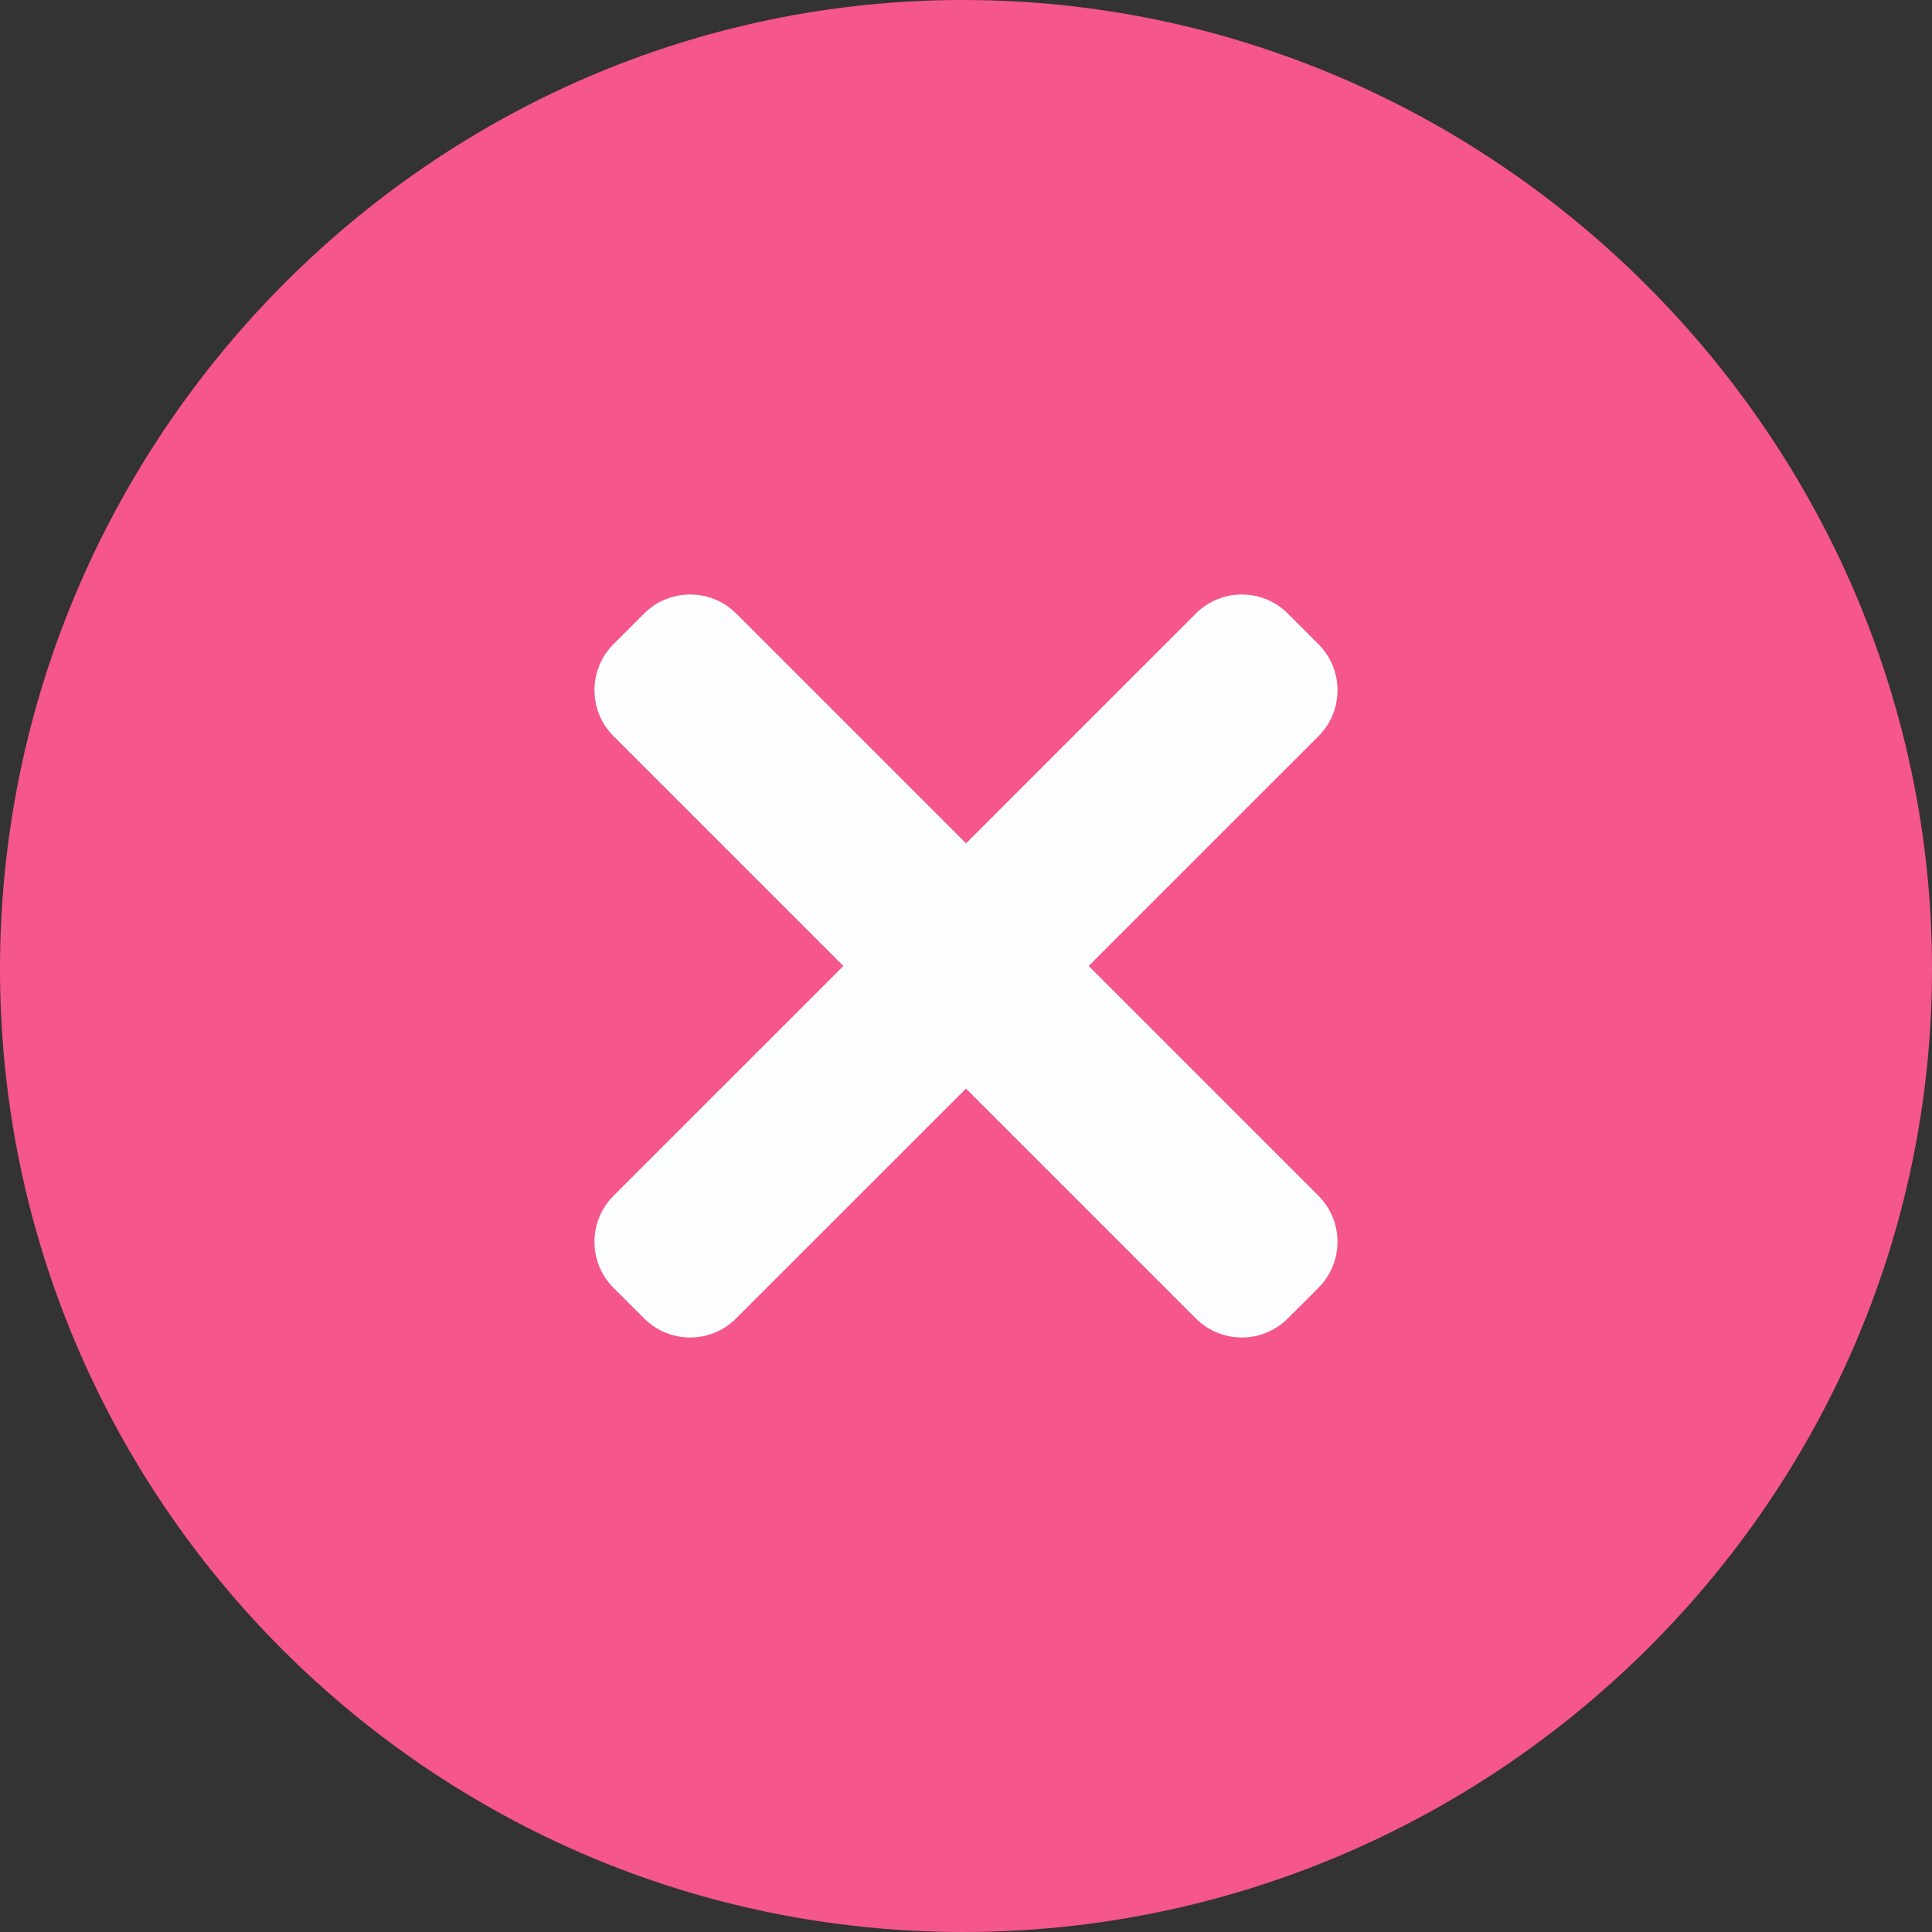
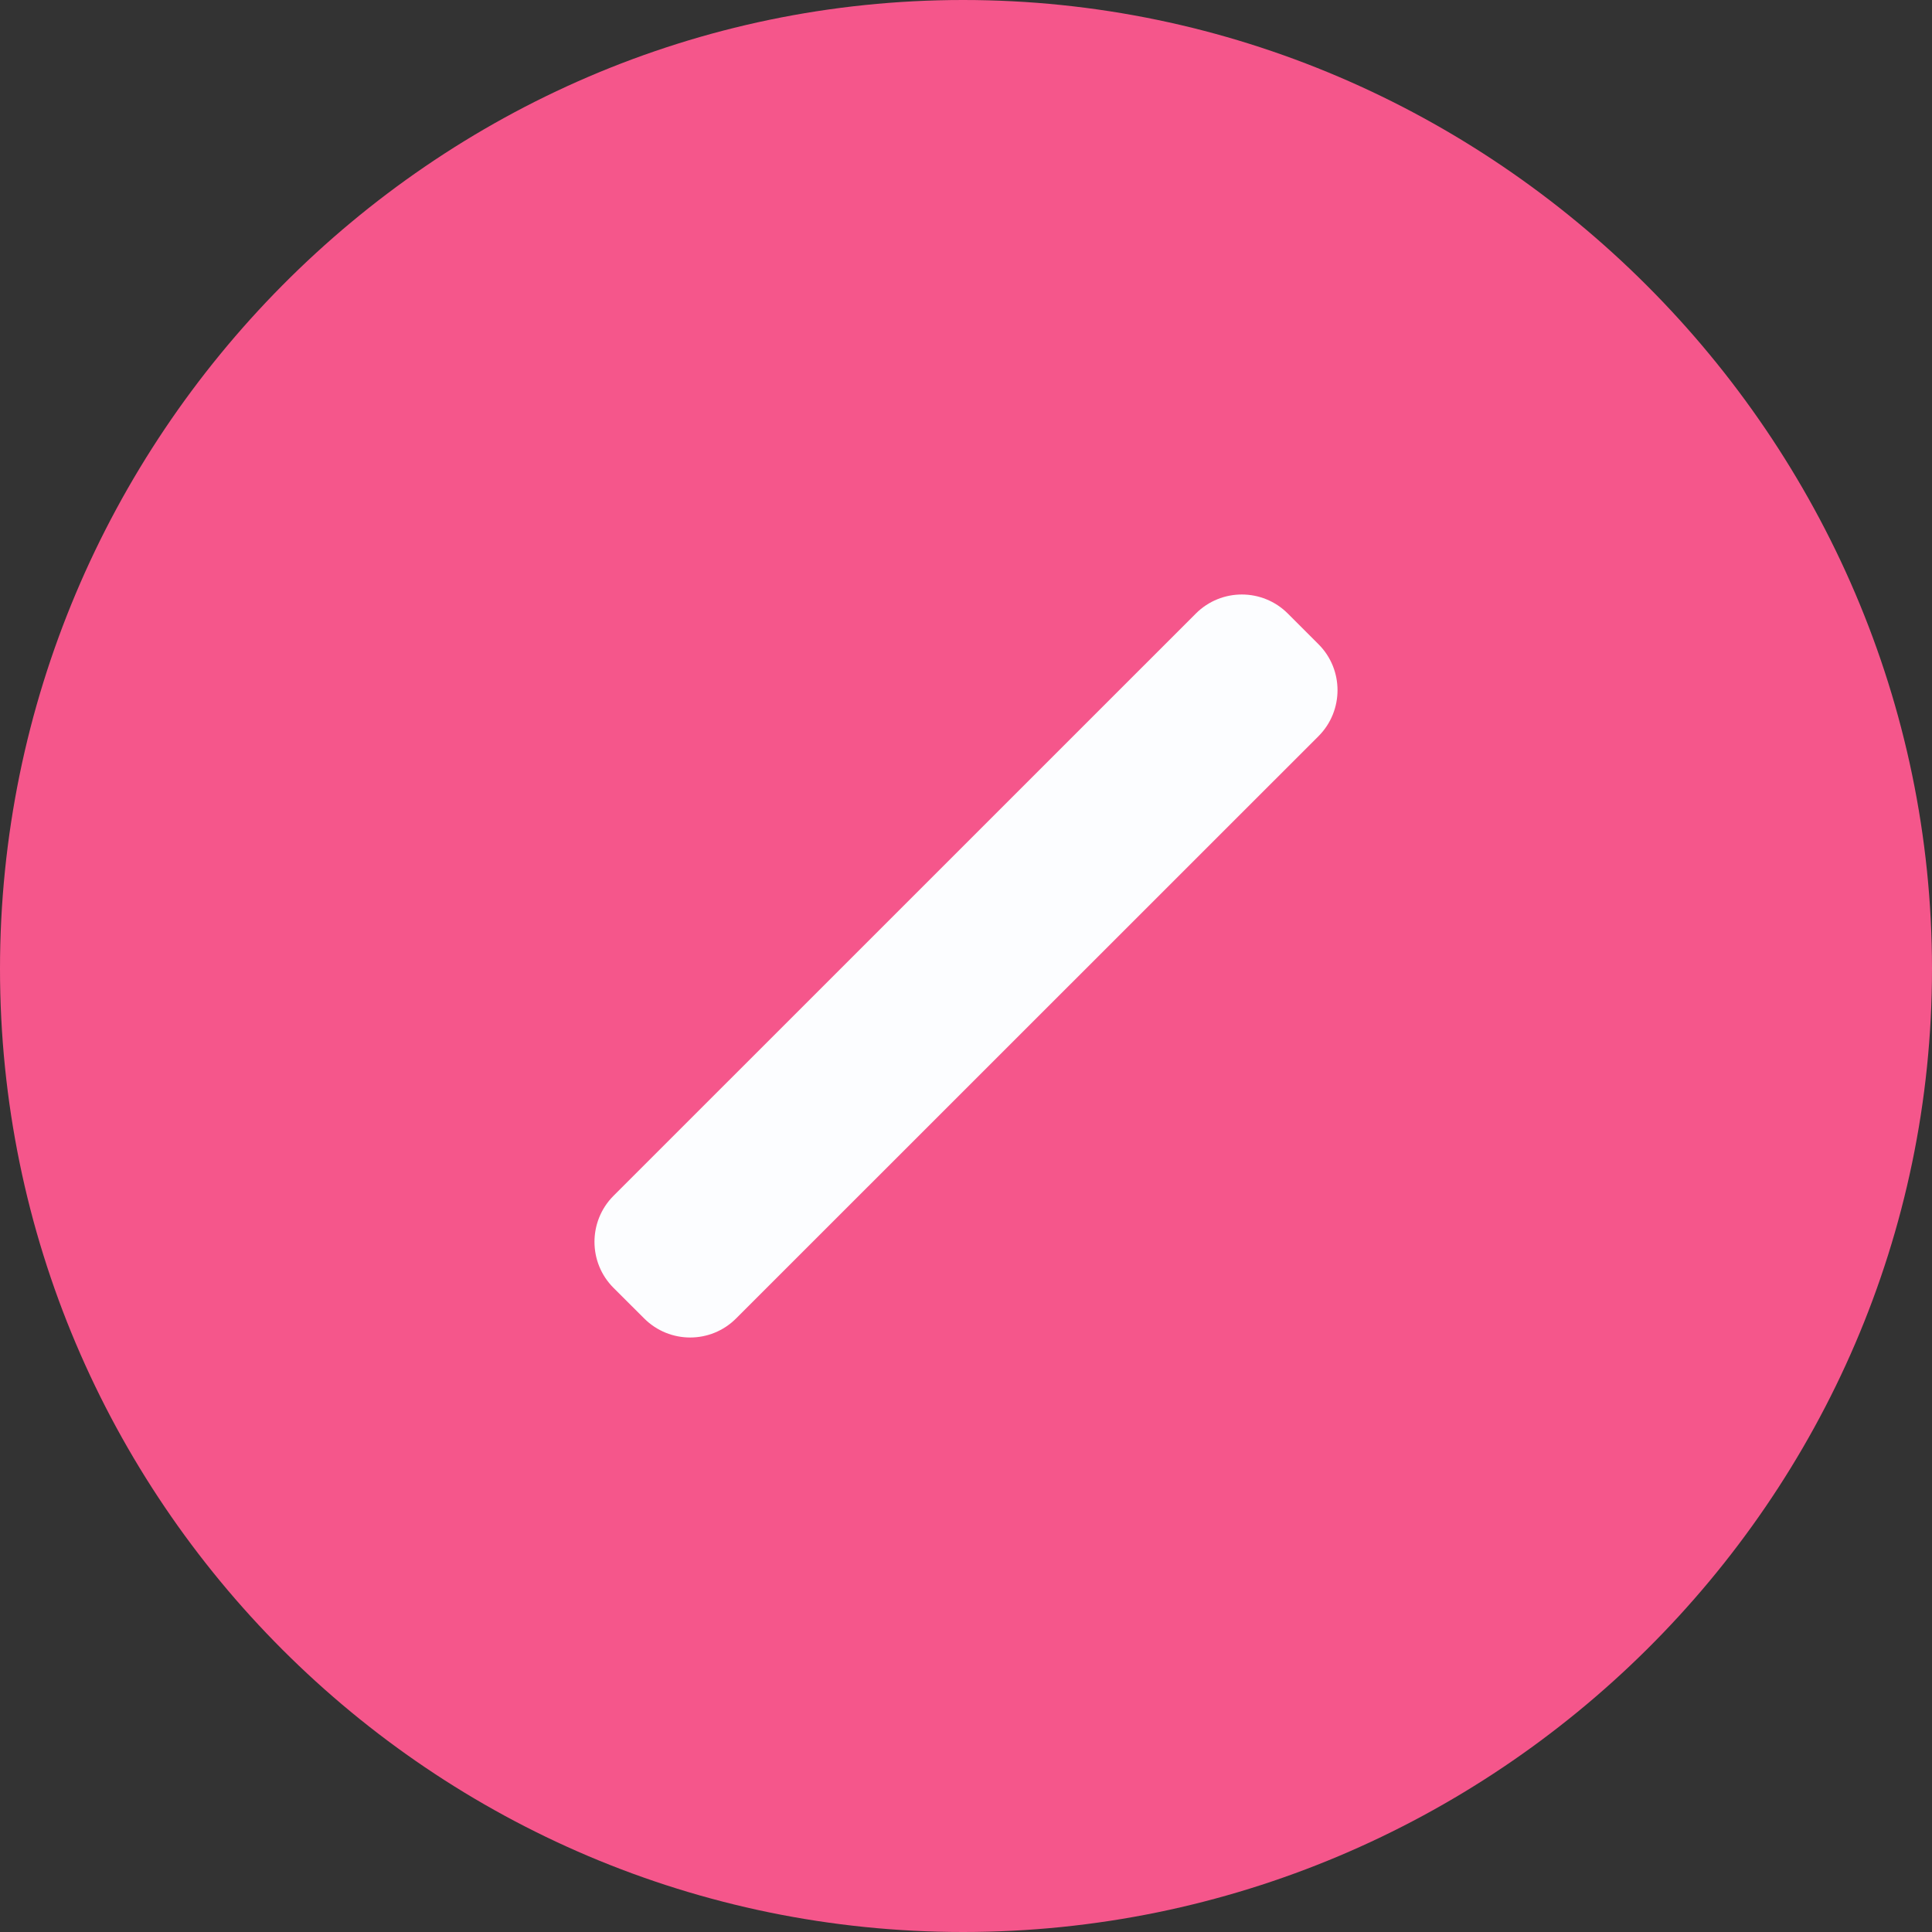
<svg xmlns="http://www.w3.org/2000/svg" width="26" height="26" viewBox="0 0 26 26" fill="none">
  <rect x="0" y="0" width="26" height="26" fill="#333333" stroke="none" />
  <path d="M12.961 0C5.814 0 0 5.893 0 13.039C0 20.186 5.814 26 12.961 26C20.107 26 26 20.186 26 13.039C26 5.893 20.107 0 12.961 0Z" fill="#F5568B" />
-   <path d="M17.744 16.093L9.907 8.256C9.565 7.915 9.011 7.915 8.669 8.256L8.256 8.669C7.915 9.011 7.915 9.565 8.256 9.906L16.093 17.743C16.435 18.085 16.989 18.085 17.331 17.743L17.743 17.331C18.085 16.989 18.085 16.435 17.744 16.093Z" fill="#FCFDFF" />
  <path d="M16.093 8.257L8.256 16.093C7.915 16.435 7.915 16.99 8.256 17.331L8.669 17.743C9.011 18.085 9.565 18.085 9.906 17.743L17.744 9.907C18.085 9.565 18.085 9.011 17.744 8.67L17.331 8.257C16.989 7.915 16.435 7.915 16.093 8.257Z" fill="#FCFDFF" />
</svg>